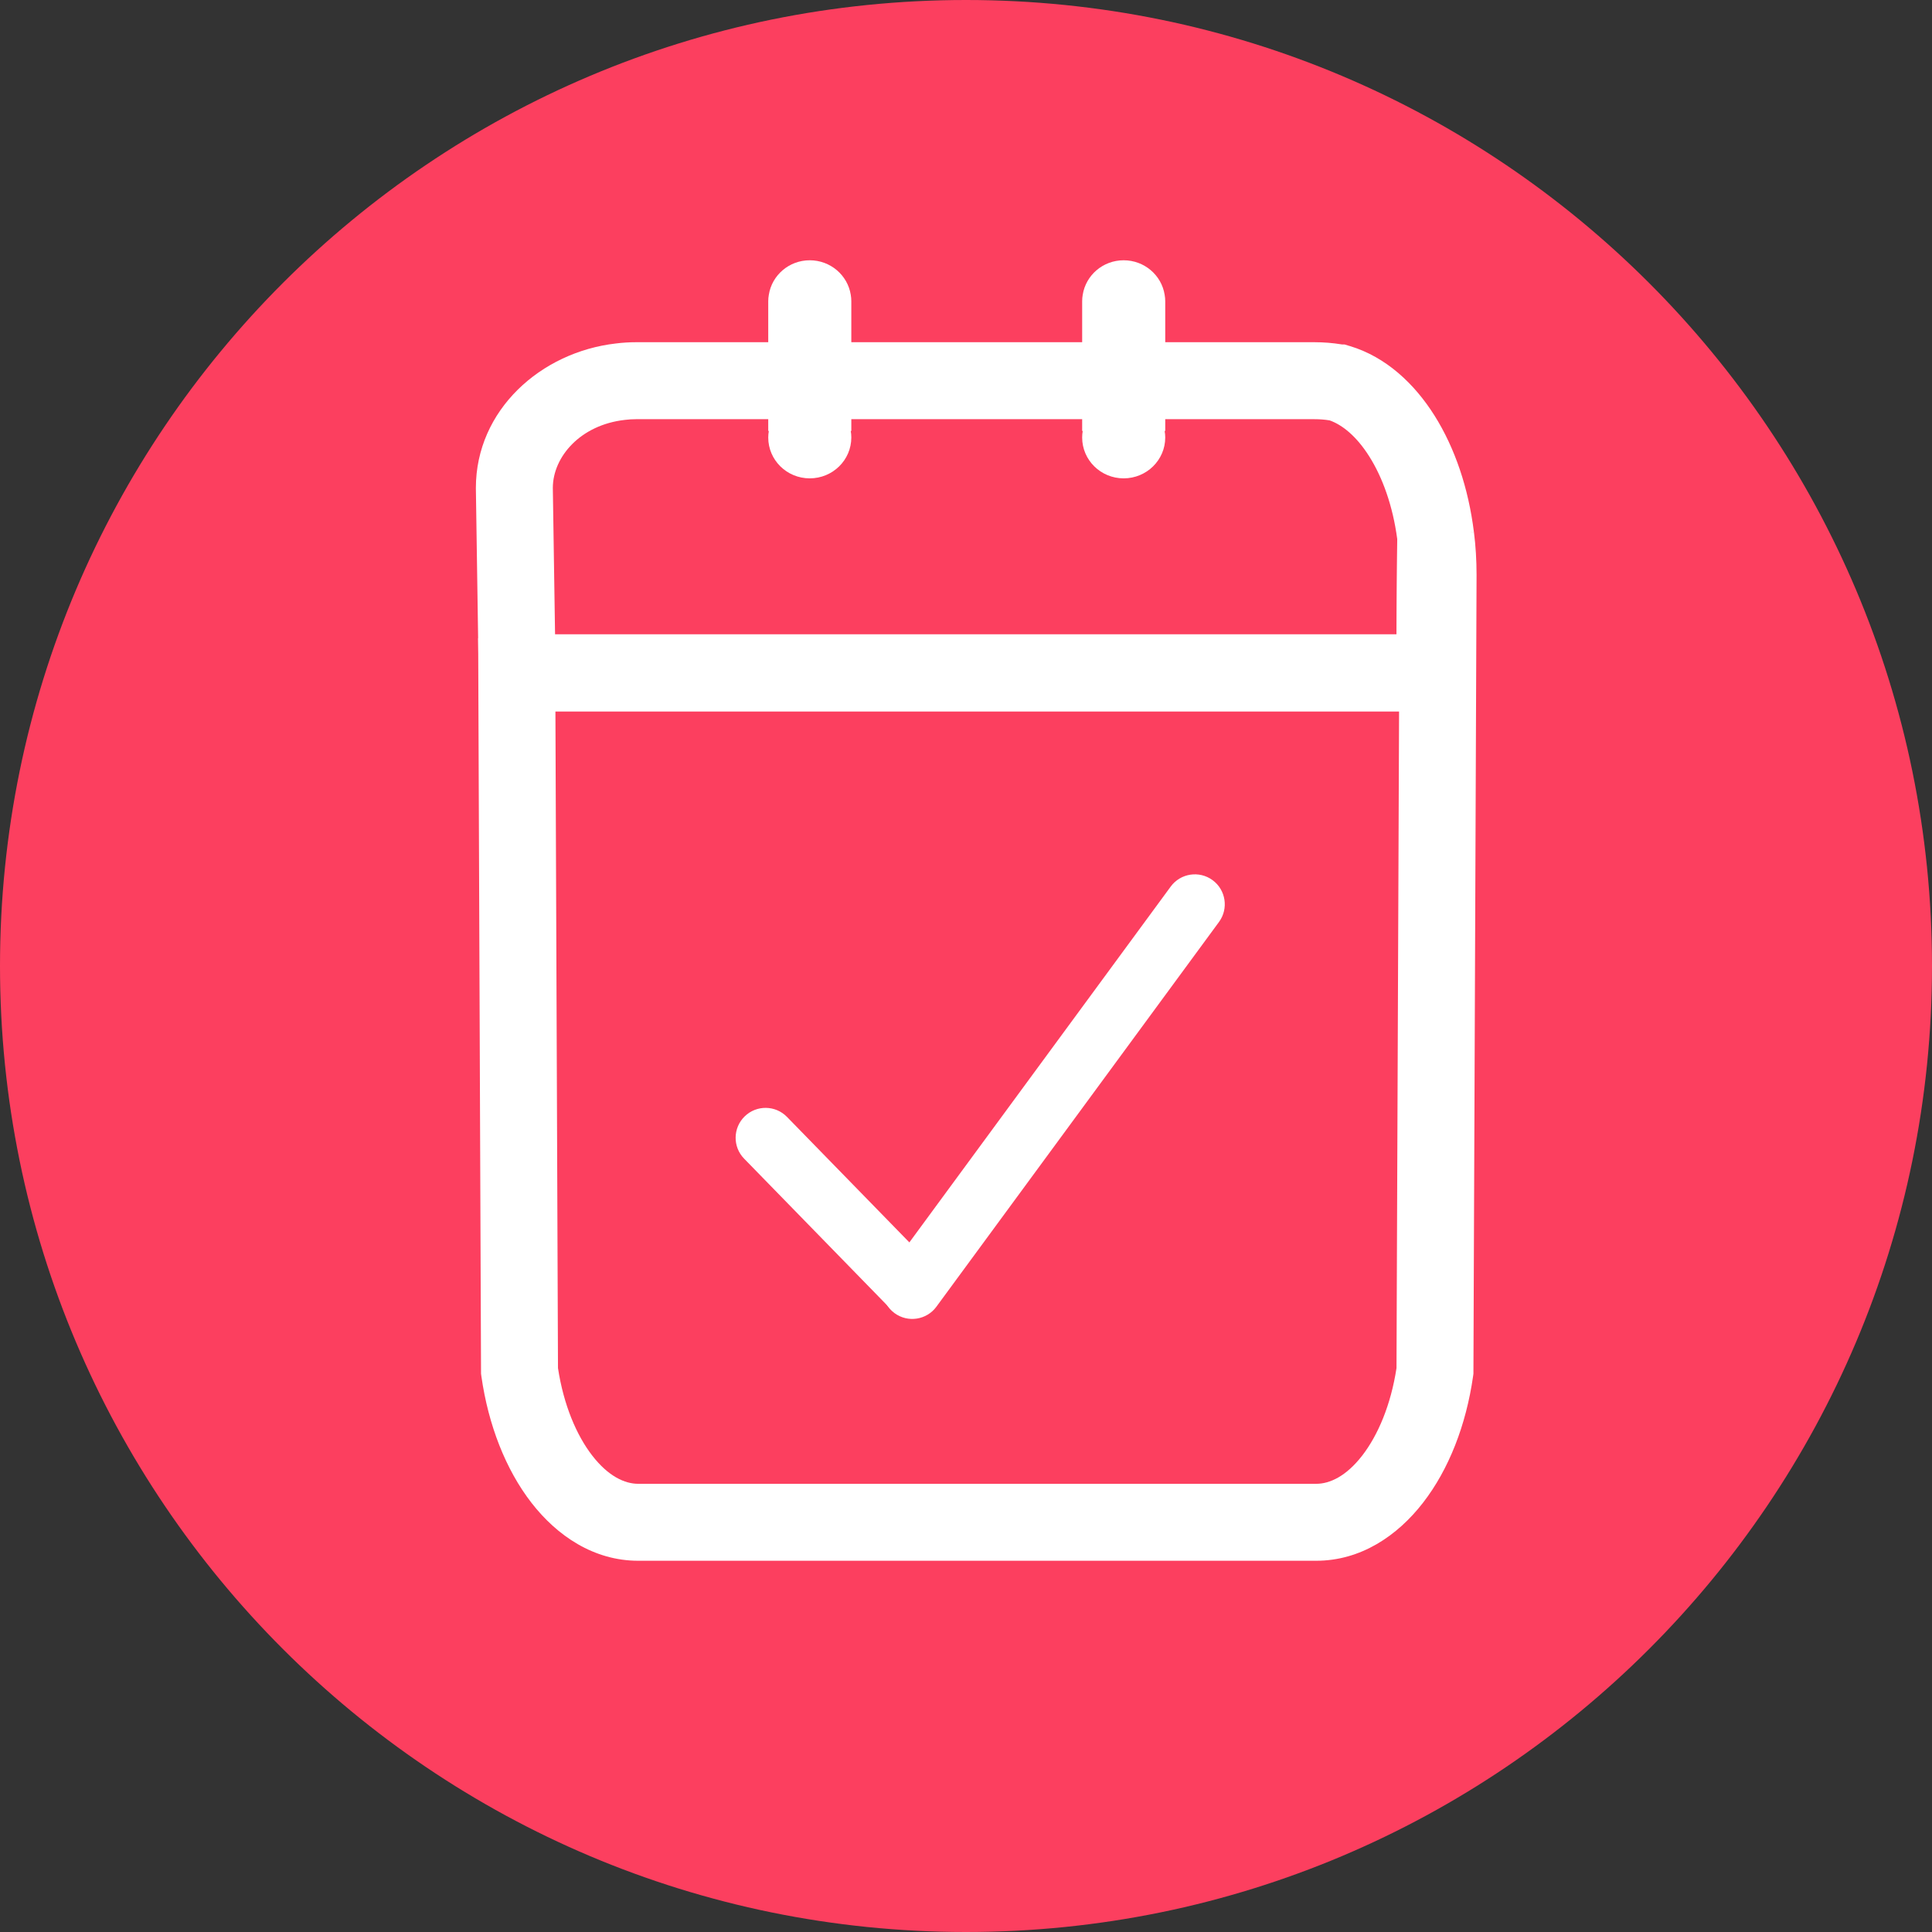
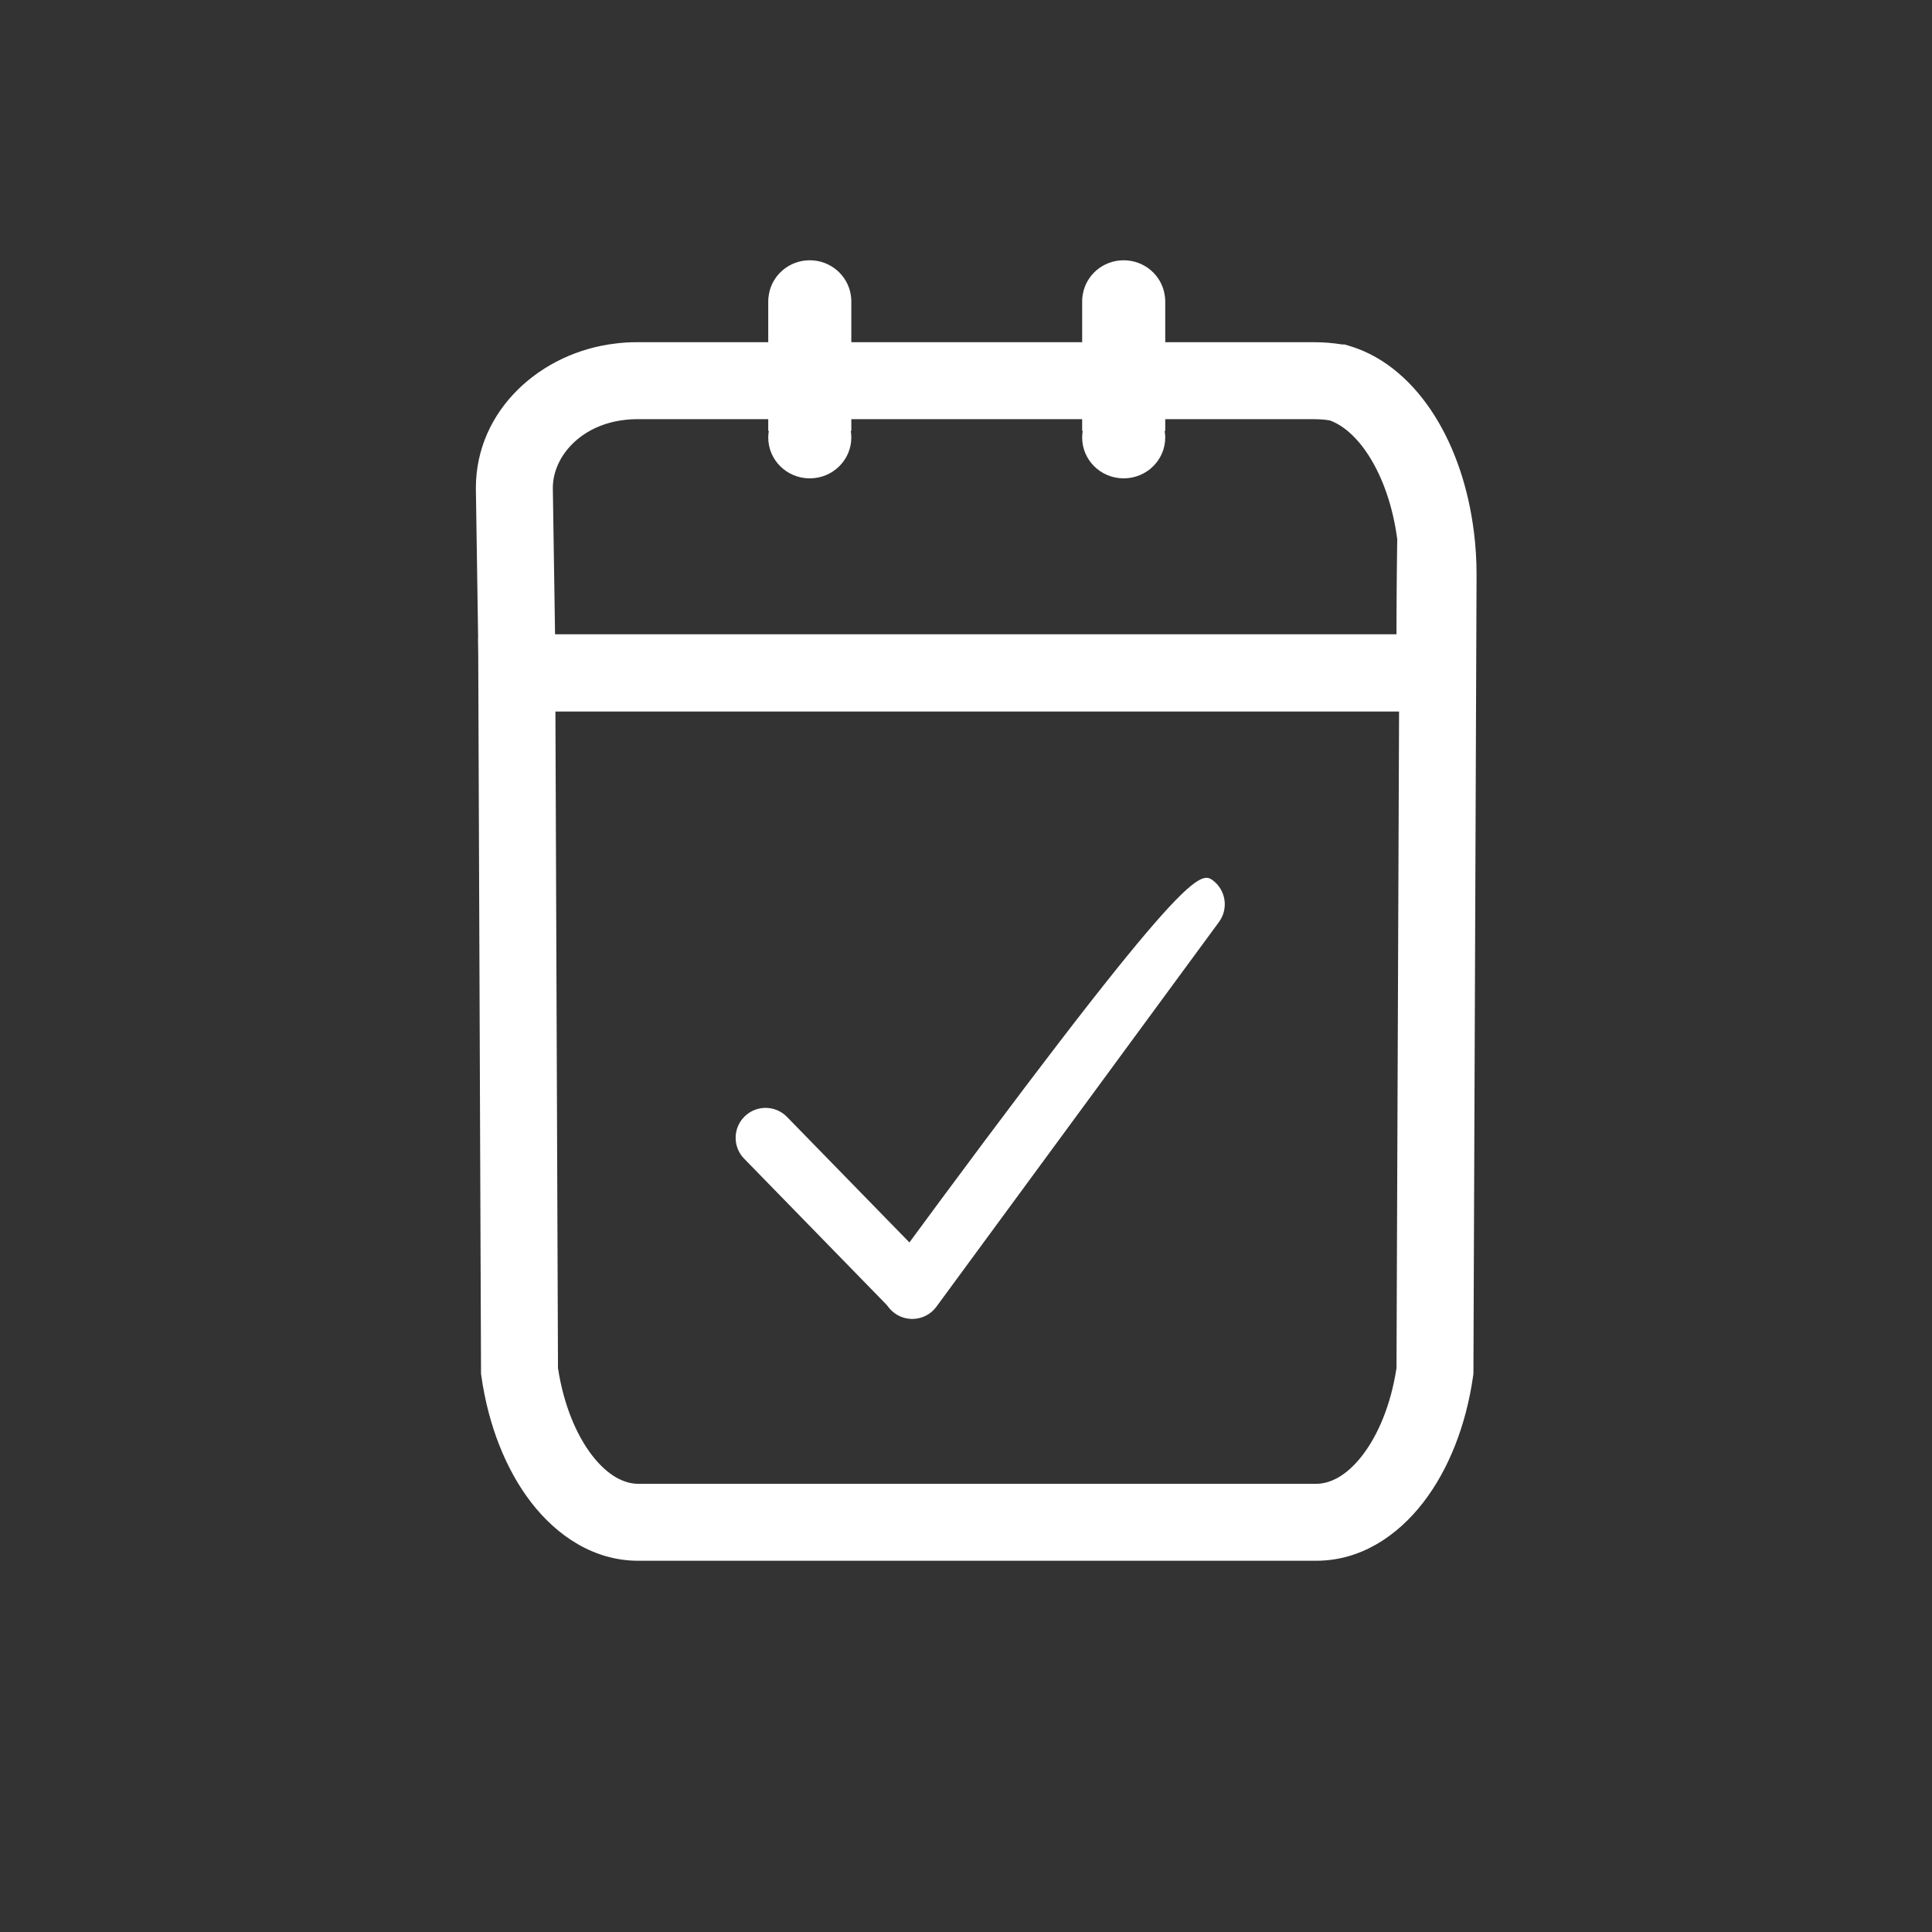
<svg xmlns="http://www.w3.org/2000/svg" width="64" height="64" viewBox="0 0 64 64" fill="none">
  <rect x="0" y="0" width="64" height="64" fill="#333333" stroke="none" />
-   <path d="M32 64C49.673 64 64 49.673 64 32C64 14.327 49.673 0 32 0C14.327 0 0 14.327 0 32C0 49.673 14.327 64 32 64Z" fill="#FC3F5F" />
  <path fill-rule="evenodd" clip-rule="evenodd" d="M21.075 13.886C20.95 13.886 20.829 13.894 20.713 13.908L20.705 13.909L20.696 13.91C19.223 14.077 18.318 15.133 18.313 16.157L18.387 21.015H46.262L46.285 17.856C46.139 16.756 45.798 15.817 45.362 15.125C44.933 14.443 44.459 14.072 44.047 13.926C43.89 13.9 43.719 13.886 43.537 13.886H21.075ZM47.56 17.779L48.835 17.788L48.793 23.564H15.875L15.764 16.175V16.165C15.764 13.582 17.918 11.662 20.402 11.378C20.624 11.35 20.849 11.336 21.075 11.336H43.537C43.842 11.336 44.15 11.36 44.455 11.41H44.536L44.699 11.459C44.709 11.462 44.719 11.464 44.728 11.467C45.912 11.827 46.853 12.707 47.52 13.766C48.195 14.838 48.646 16.175 48.825 17.623L47.56 17.779ZM44.908 11.539C44.911 11.541 44.914 11.542 44.915 11.543L44.919 11.545C44.919 11.545 44.912 11.541 44.908 11.539Z" fill="white" />
  <path fill-rule="evenodd" clip-rule="evenodd" d="M46.286 17.77L48.825 17.618C48.884 18.082 48.913 18.556 48.913 19.042V19.044L48.82 42.59L48.809 45.508L48.797 45.595C48.567 47.204 47.995 48.676 47.141 49.778C46.29 50.878 45.072 51.702 43.602 51.702H21.142C19.673 51.702 18.455 50.879 17.603 49.779C16.75 48.677 16.177 47.205 15.947 45.595L15.935 45.508L15.84 21.142L17.132 21.129V21.015H46.263L46.286 17.77ZM46.346 23.564H18.399L18.484 45.319C18.671 46.544 19.099 47.547 19.619 48.218C20.152 48.906 20.696 49.153 21.142 49.153H43.602C44.048 49.153 44.592 48.906 45.126 48.217C45.645 47.546 46.074 46.543 46.261 45.319L46.271 42.581L46.346 23.564Z" fill="white" />
  <path d="M26.824 8.622C27.509 8.622 28.078 9.116 28.182 9.762C28.195 9.831 28.201 9.905 28.201 9.978V14.277H28.182C28.195 14.346 28.201 14.419 28.201 14.493C28.201 15.24 27.585 15.846 26.824 15.846C26.063 15.846 25.449 15.24 25.449 14.493C25.449 14.419 25.456 14.346 25.469 14.277H25.449V9.978C25.449 9.905 25.456 9.831 25.469 9.762C25.572 9.116 26.139 8.622 26.824 8.622V8.622Z" fill="white" />
  <path d="M37.223 8.622C37.908 8.622 38.477 9.116 38.58 9.762C38.593 9.831 38.6 9.905 38.6 9.978V14.277H38.58C38.593 14.346 38.6 14.419 38.6 14.493C38.6 15.24 37.983 15.846 37.223 15.846C36.462 15.846 35.848 15.24 35.848 14.493C35.848 14.419 35.854 14.346 35.867 14.277H35.848V9.978C35.848 9.905 35.854 9.831 35.867 9.762C35.971 9.116 36.537 8.622 37.223 8.622V8.622Z" fill="white" />
  <path fill-rule="evenodd" clip-rule="evenodd" d="M24.668 36.982C25.06 36.599 25.688 36.607 26.07 36.999L30.902 41.954C31.284 42.346 31.276 42.973 30.884 43.355C30.492 43.738 29.865 43.73 29.482 43.338L24.651 38.383C24.268 37.992 24.276 37.364 24.668 36.982Z" fill="white" />
-   <path fill-rule="evenodd" clip-rule="evenodd" d="M40.168 29.156C40.609 29.48 40.704 30.101 40.38 30.542L31.019 43.287C30.695 43.728 30.074 43.823 29.633 43.499C29.192 43.175 29.097 42.554 29.421 42.113L38.782 29.368C39.106 28.927 39.727 28.832 40.168 29.156Z" fill="white" />
+   <path fill-rule="evenodd" clip-rule="evenodd" d="M40.168 29.156C40.609 29.48 40.704 30.101 40.38 30.542L31.019 43.287C30.695 43.728 30.074 43.823 29.633 43.499C29.192 43.175 29.097 42.554 29.421 42.113C39.106 28.927 39.727 28.832 40.168 29.156Z" fill="white" />
</svg>